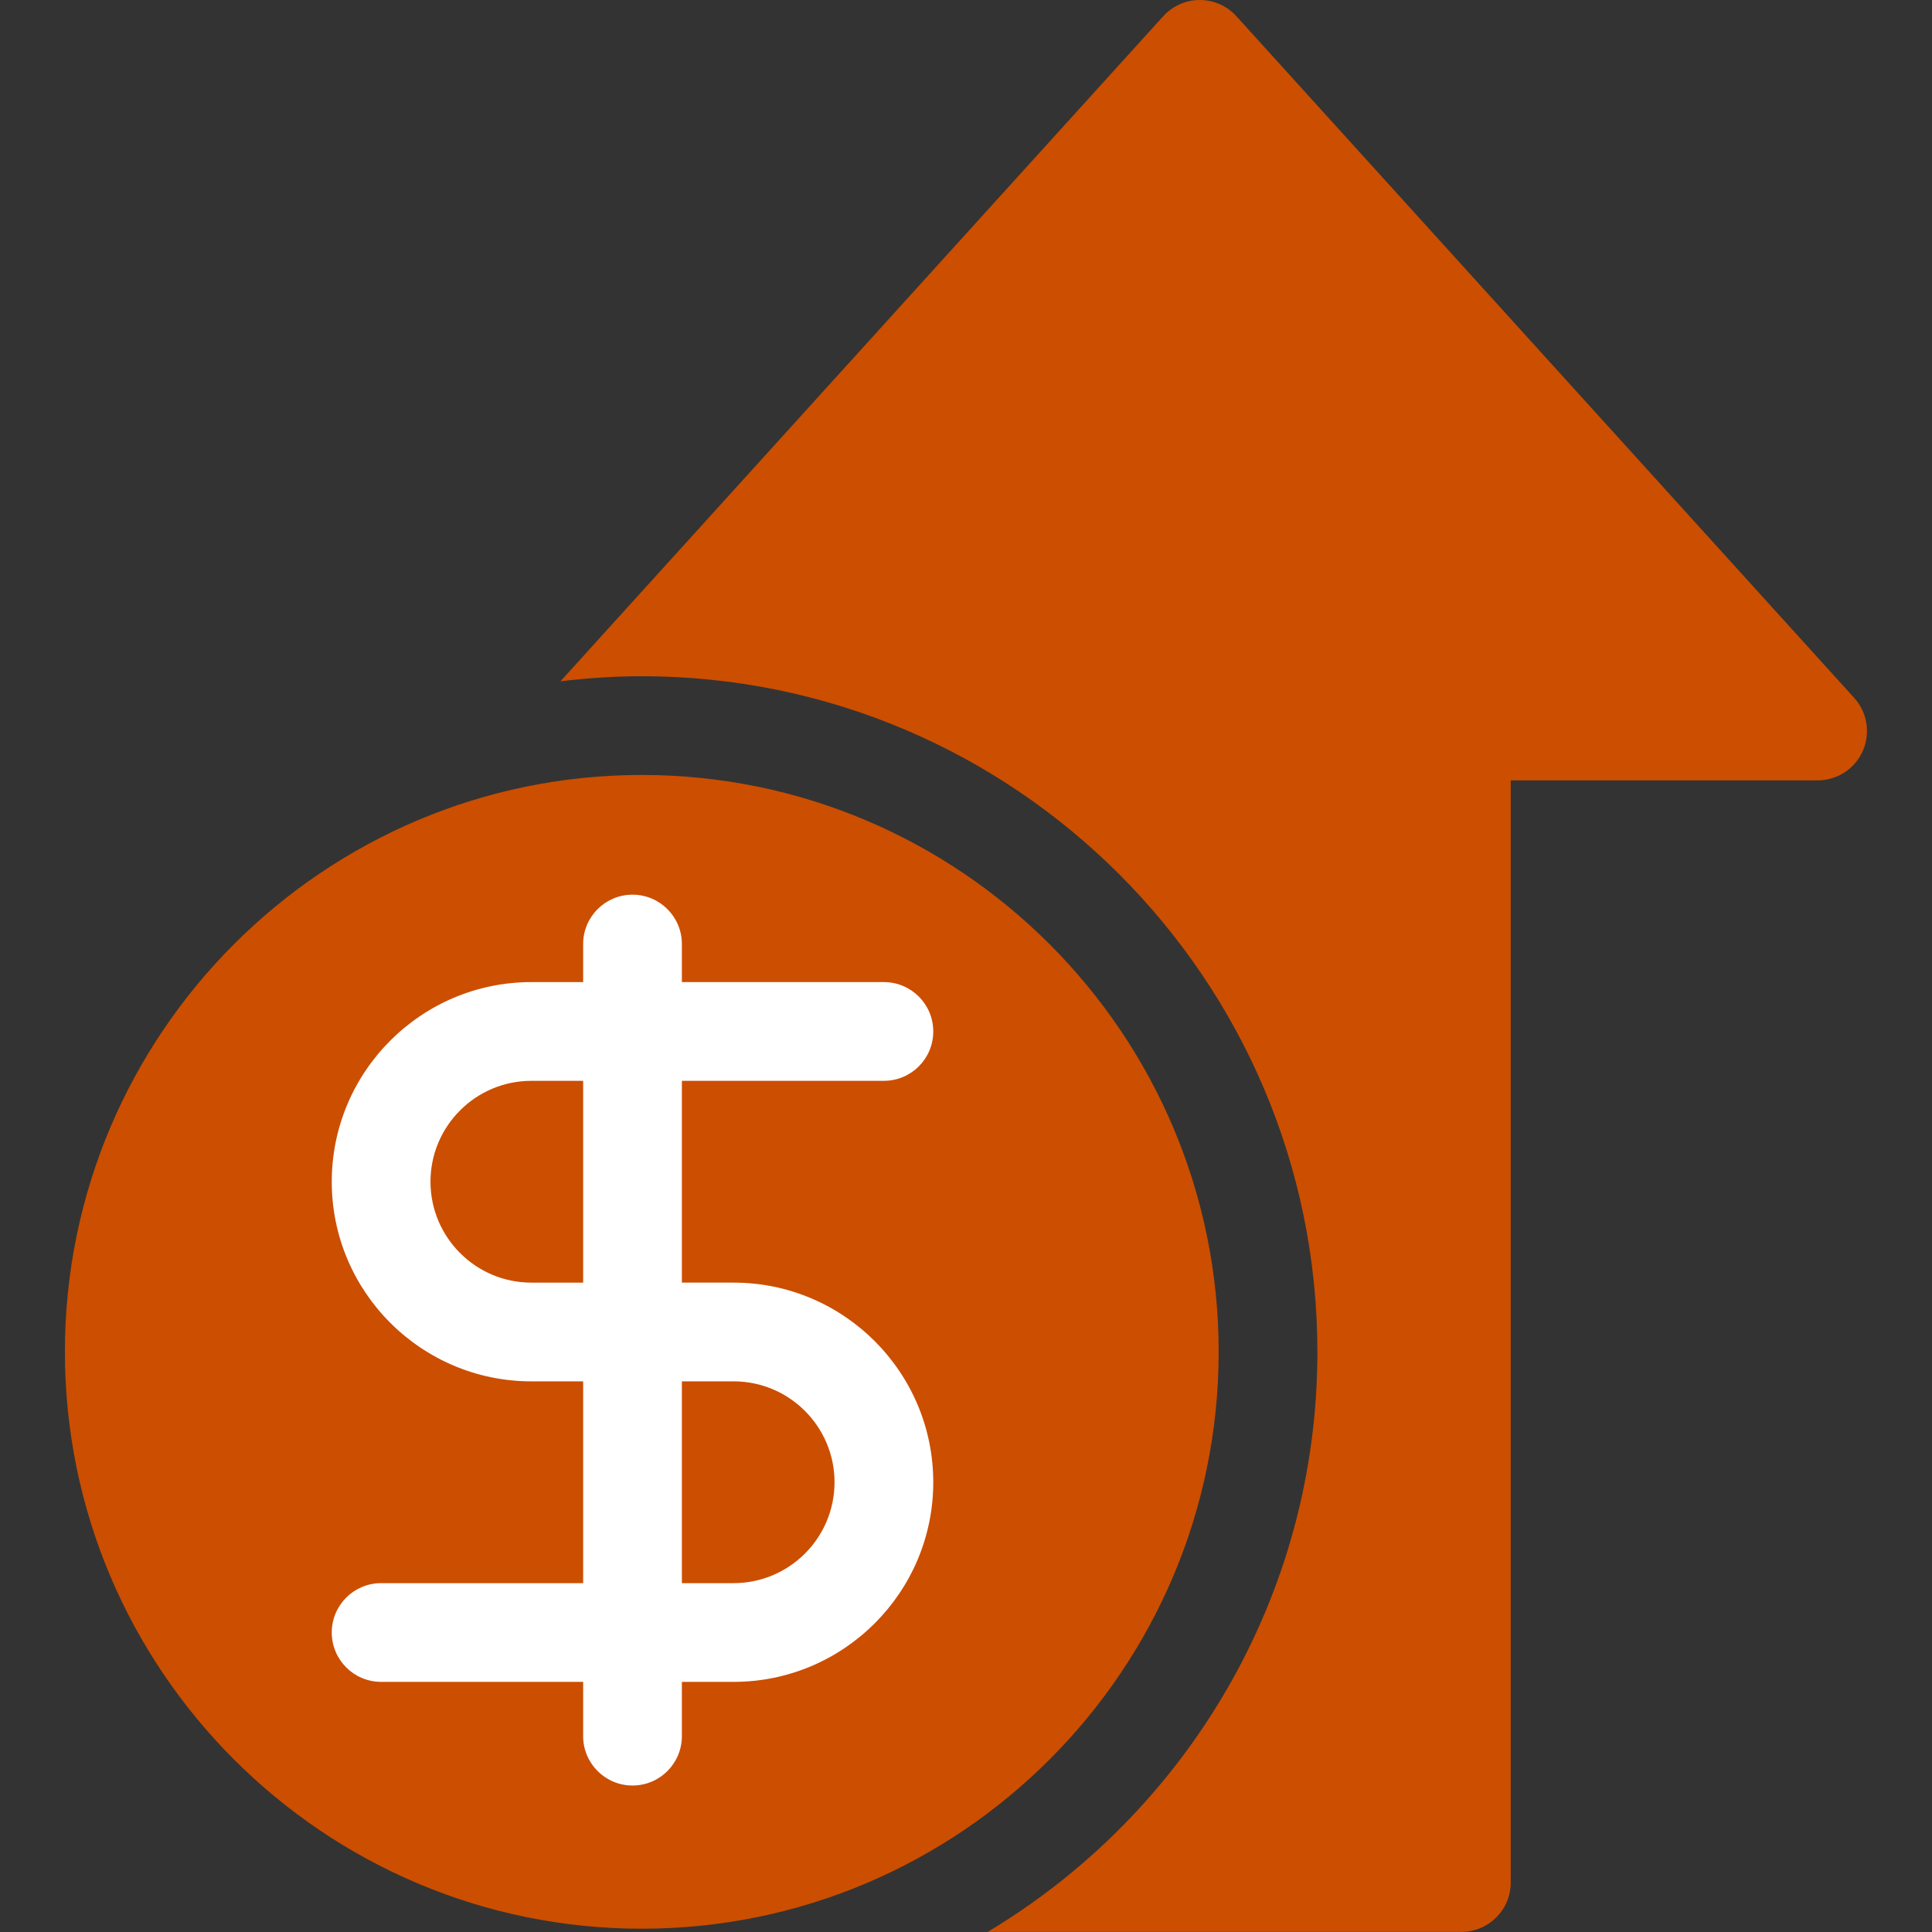
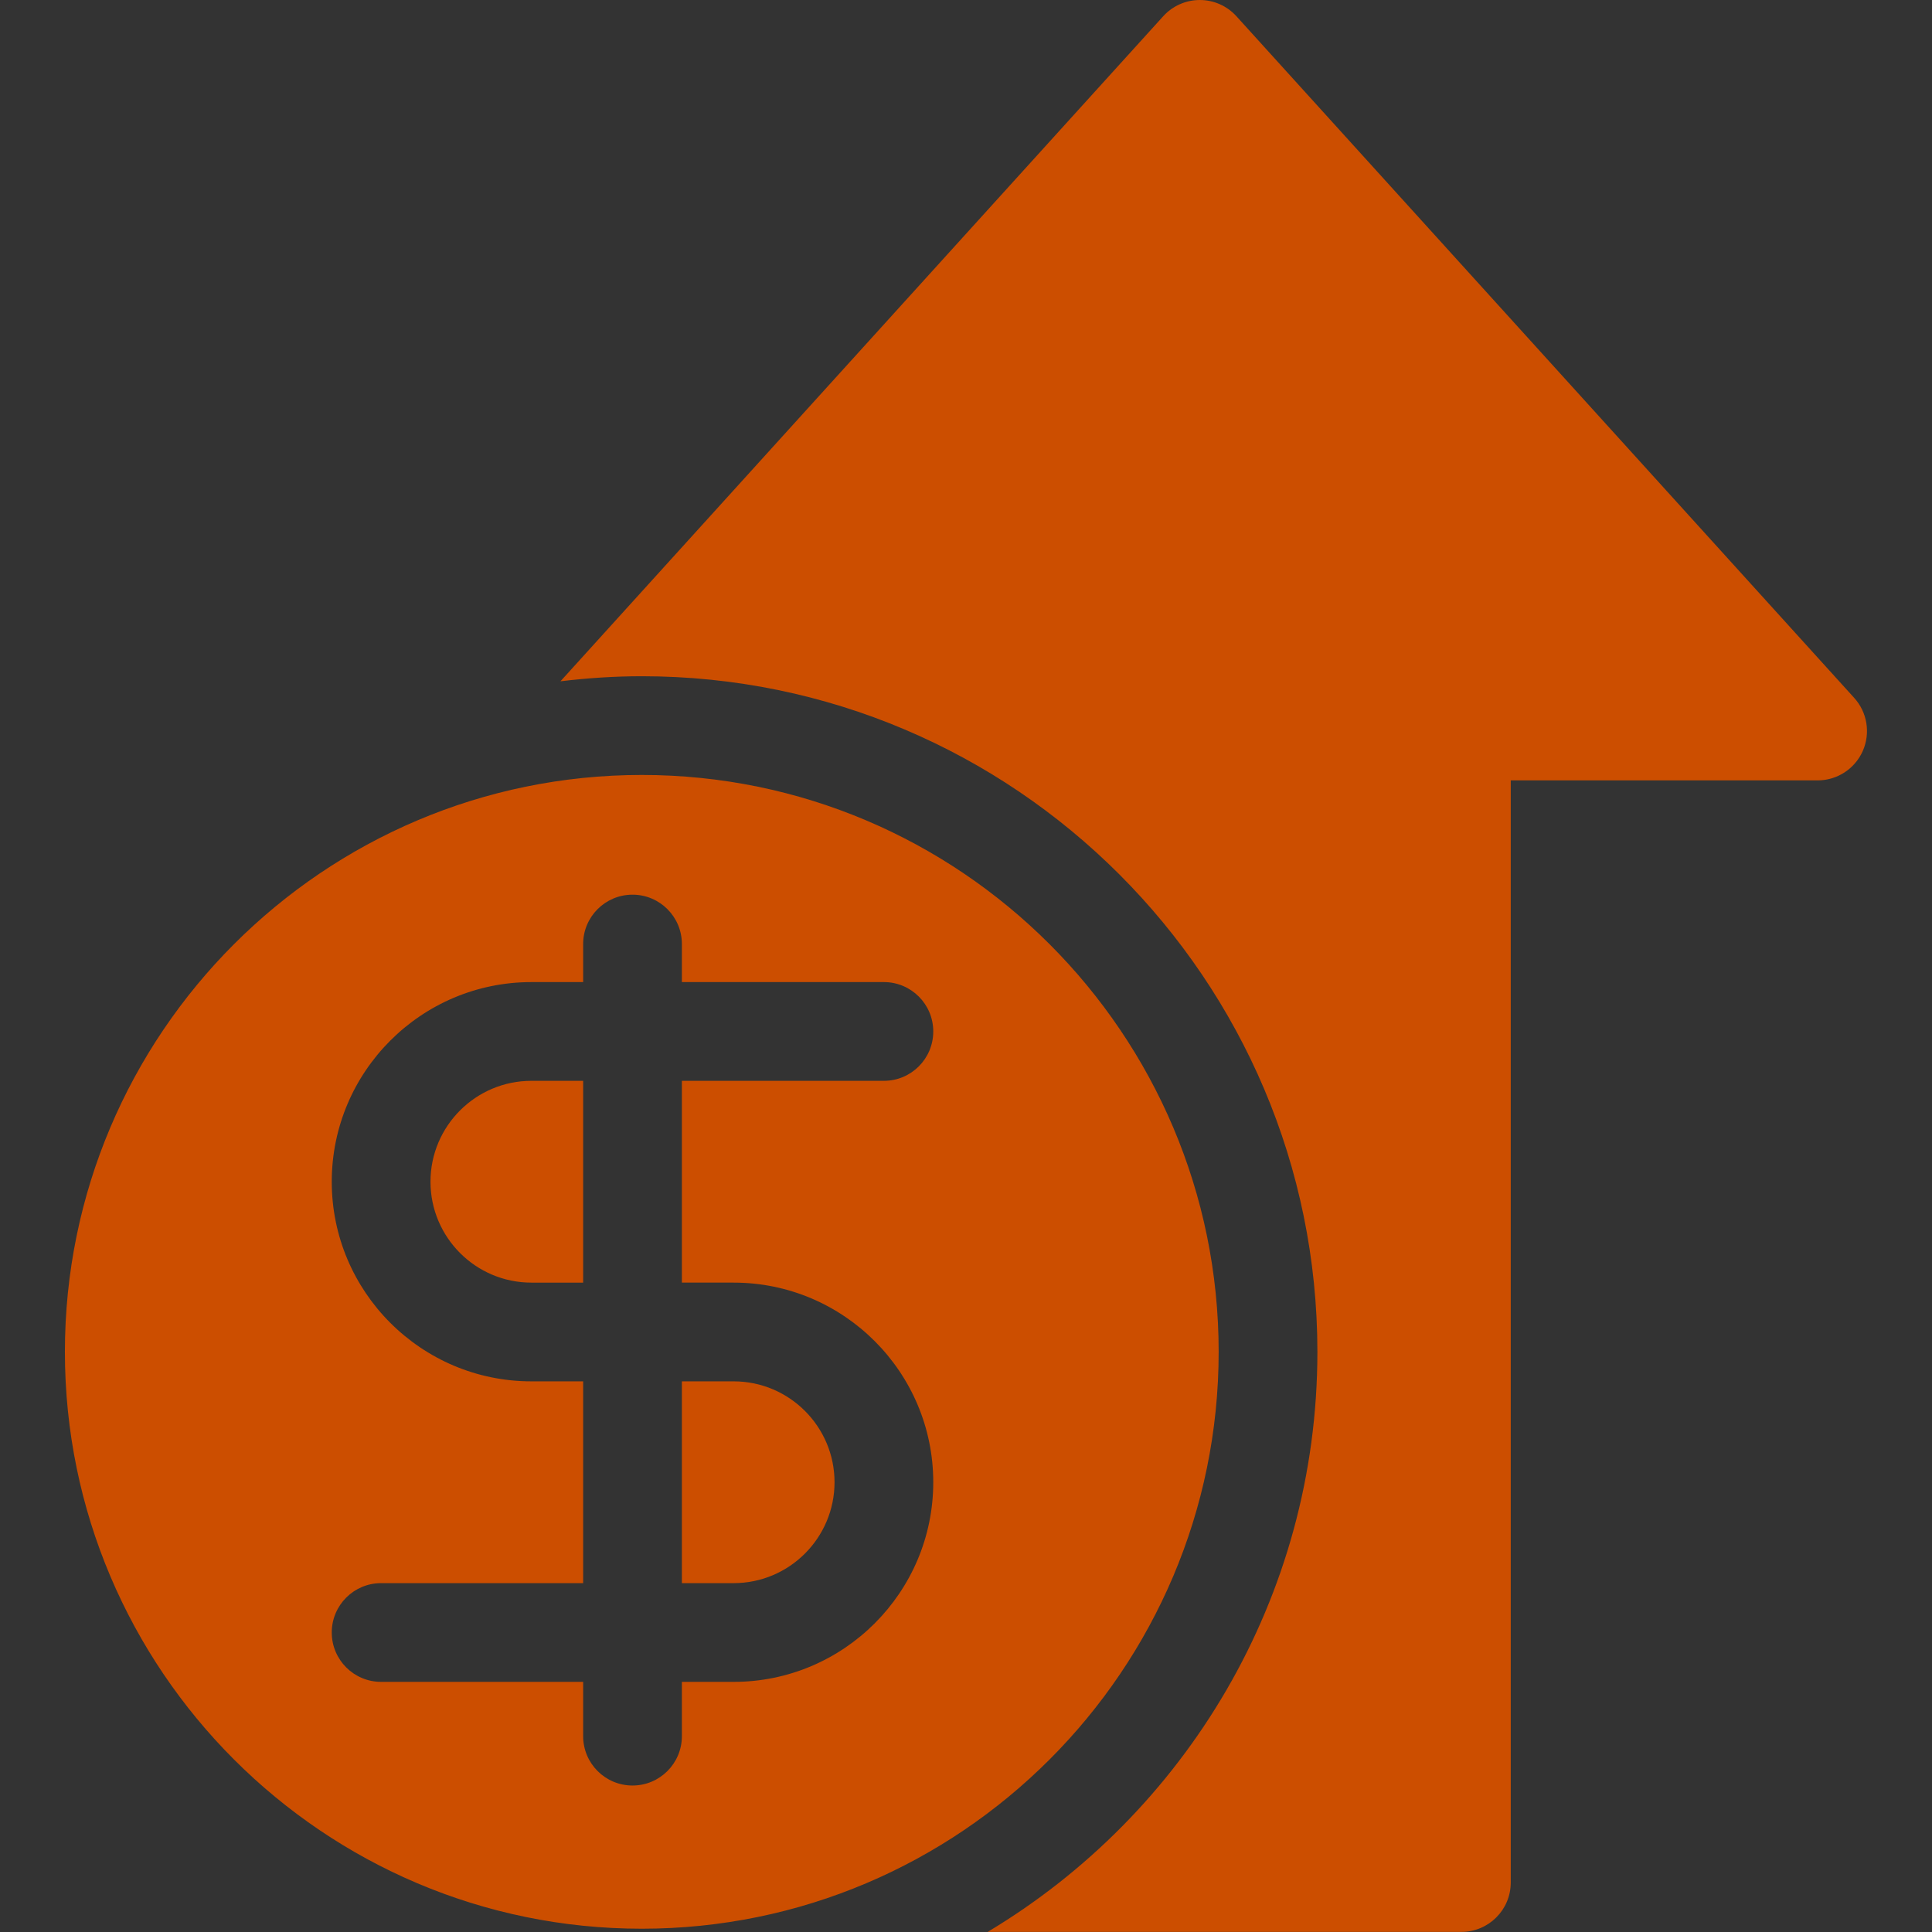
<svg xmlns="http://www.w3.org/2000/svg" xmlns:ns1="http://sodipodi.sourceforge.net/DTD/sodipodi-0.dtd" xmlns:ns2="http://www.inkscape.org/namespaces/inkscape" fill="#000000" height="100mm" width="100mm" version="1.1" id="Capa_1" viewBox="0 0 217.205 217.205" xml:space="preserve" ns1:docname="icon_economic.svg" ns2:version="1.4 (86a8ad7, 2024-10-11)">
  <rect x="0" y="0" width="217.205" height="217.205" fill="#333333" stroke="none" />
  <defs id="defs6">
	
	
	
	
	
	
</defs>
  <ns1:namedview id="namedview6" pagecolor="#ffffff" bordercolor="#000000" borderopacity="0.25" ns2:showpageshadow="2" ns2:pageopacity="0.0" ns2:pagecheckerboard="0" ns2:deskcolor="#d1d1d1" ns2:zoom="2.062984" ns2:cx="124.57683" ns2:cy="138.8765" ns2:window-width="2560" ns2:window-height="1369" ns2:window-x="-8" ns2:window-y="-8" ns2:window-maximized="1" ns2:current-layer="Capa_1" showguides="true" ns2:document-units="mm" />
  <g style="fill:#000000" id="g7" transform="matrix(0.898,0,0,0.898,-628.133,-385.041)">
    <g id="g2">
      <g id="g1-8">
		
	</g>
    </g>
    <g id="g4">
      <g id="g3">
		
	</g>
    </g>
    <g id="g6">
      <g id="g5">
		
	</g>
    </g>
  </g>
-   <path id="path2" style="fill:#ffffff;stroke-width:2.662;stroke-linecap:round;stroke-dasharray:7.985, 7.985" d="m 128.391,148.15 c 0,33.481 -21.519,62.852 -54.937,62.852 -33.418,0 -60.23,-28.814 -60.23,-62.295 -3e-6,-33.481 29.041,-54.774 62.458,-54.774 33.418,-2e-6 52.708,20.735 52.708,54.216 z" ns1:nodetypes="sssss" />
  <g style="fill:#cc4e00;fill-opacity:1" id="g1" transform="matrix(1.11,0,0,1.11,6.1280031e-4,-1.5675702e-6)">
    <path d="m 188.666,76.067 c -0.802,1.808 -2.594,2.974 -4.571,2.974 h -31.081 v 111.628 c 0,2.762 -2.238,5 -5,5 h -47.977 c 19.982,-11.962 33.393,-33.816 33.393,-58.75 0,-37.731 -30.696,-68.428 -68.428,-68.428 -2.789,0 -5.534,0.188 -8.237,0.513 L 117.817,1.642 C 118.765,0.597 120.111,0 121.522,0 c 1.411,0 2.757,0.597 3.705,1.643 L 187.8,70.684 c 1.328,1.464 1.667,3.575 0.866,5.383 z M 69.063,160.346 h 5.242 c 5.635,0 10.219,-4.584 10.219,-10.219 0,-5.635 -4.584,-10.219 -10.219,-10.219 H 69.063 Z M 43.601,119.687 c 0,5.639 4.583,10.222 10.216,10.222 h 5.246 v -20.438 h -5.246 c -5.633,0 -10.216,4.583 -10.216,10.216 z m 79.829,17.232 c 0,32.218 -26.211,58.429 -58.428,58.429 -32.218,0 -58.429,-26.211 -58.429,-58.429 0,-32.217 26.211,-58.428 58.429,-58.428 32.217,0 58.428,26.211 58.428,58.428 z M 69.063,129.908 V 109.47 h 20.461 c 2.762,0 5,-2.238 5,-5 0,-2.762 -2.238,-5 -5,-5 H 69.063 v -3.854 c 0,-2.762 -2.238,-5 -5,-5 -2.762,0 -5,2.238 -5,5 v 3.854 h -5.246 c -11.147,0 -20.216,9.068 -20.216,20.222 0,11.147 9.068,20.216 20.216,20.216 h 5.246 v 20.438 H 38.601 c -2.762,0 -5,2.238 -5,5 0,2.762 2.238,5 5,5 h 20.462 v 5.498 c 0,2.762 2.238,5 5,5 2.762,0 5,-2.238 5,-5 v -5.498 h 5.242 c 11.148,0 20.219,-9.07 20.219,-20.219 0,-11.149 -9.07,-20.219 -20.219,-20.219 z" id="path1" style="fill:#cc4e00;fill-opacity:1" />
  </g>
</svg>